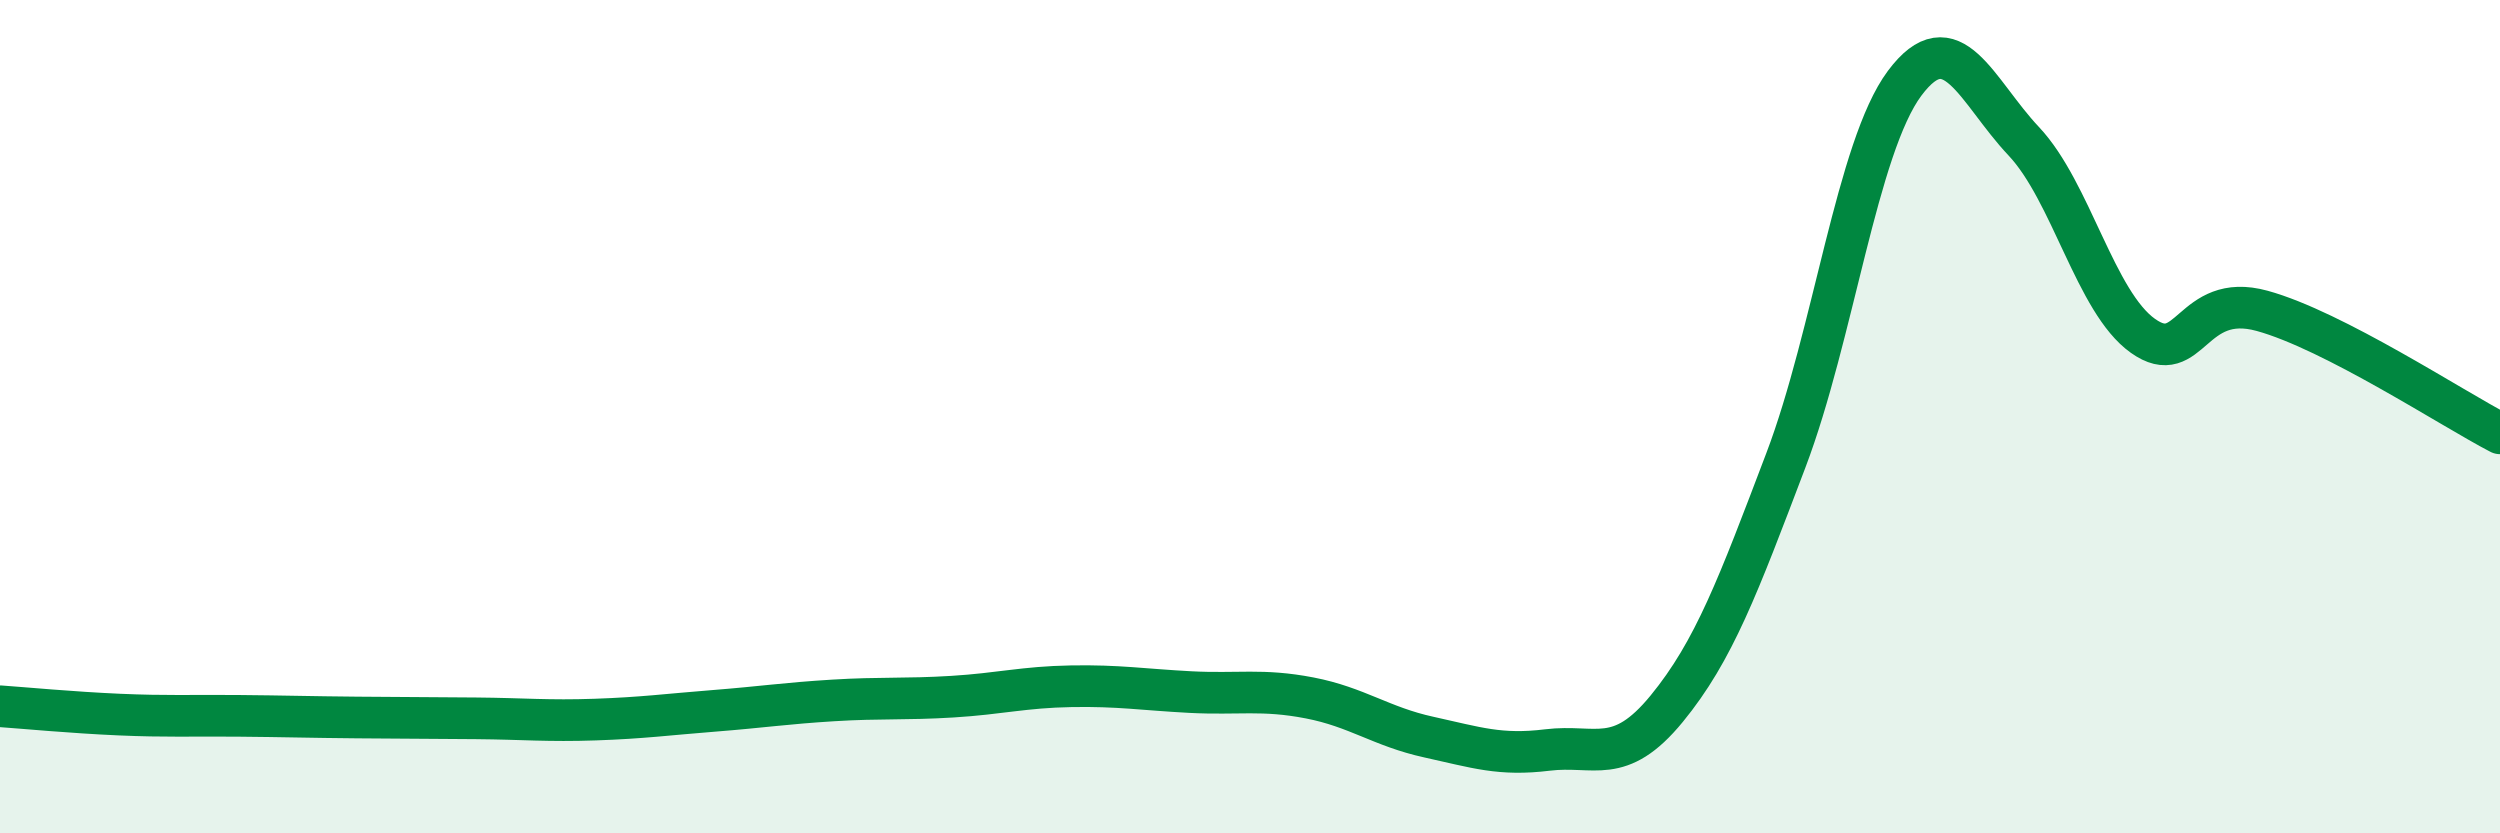
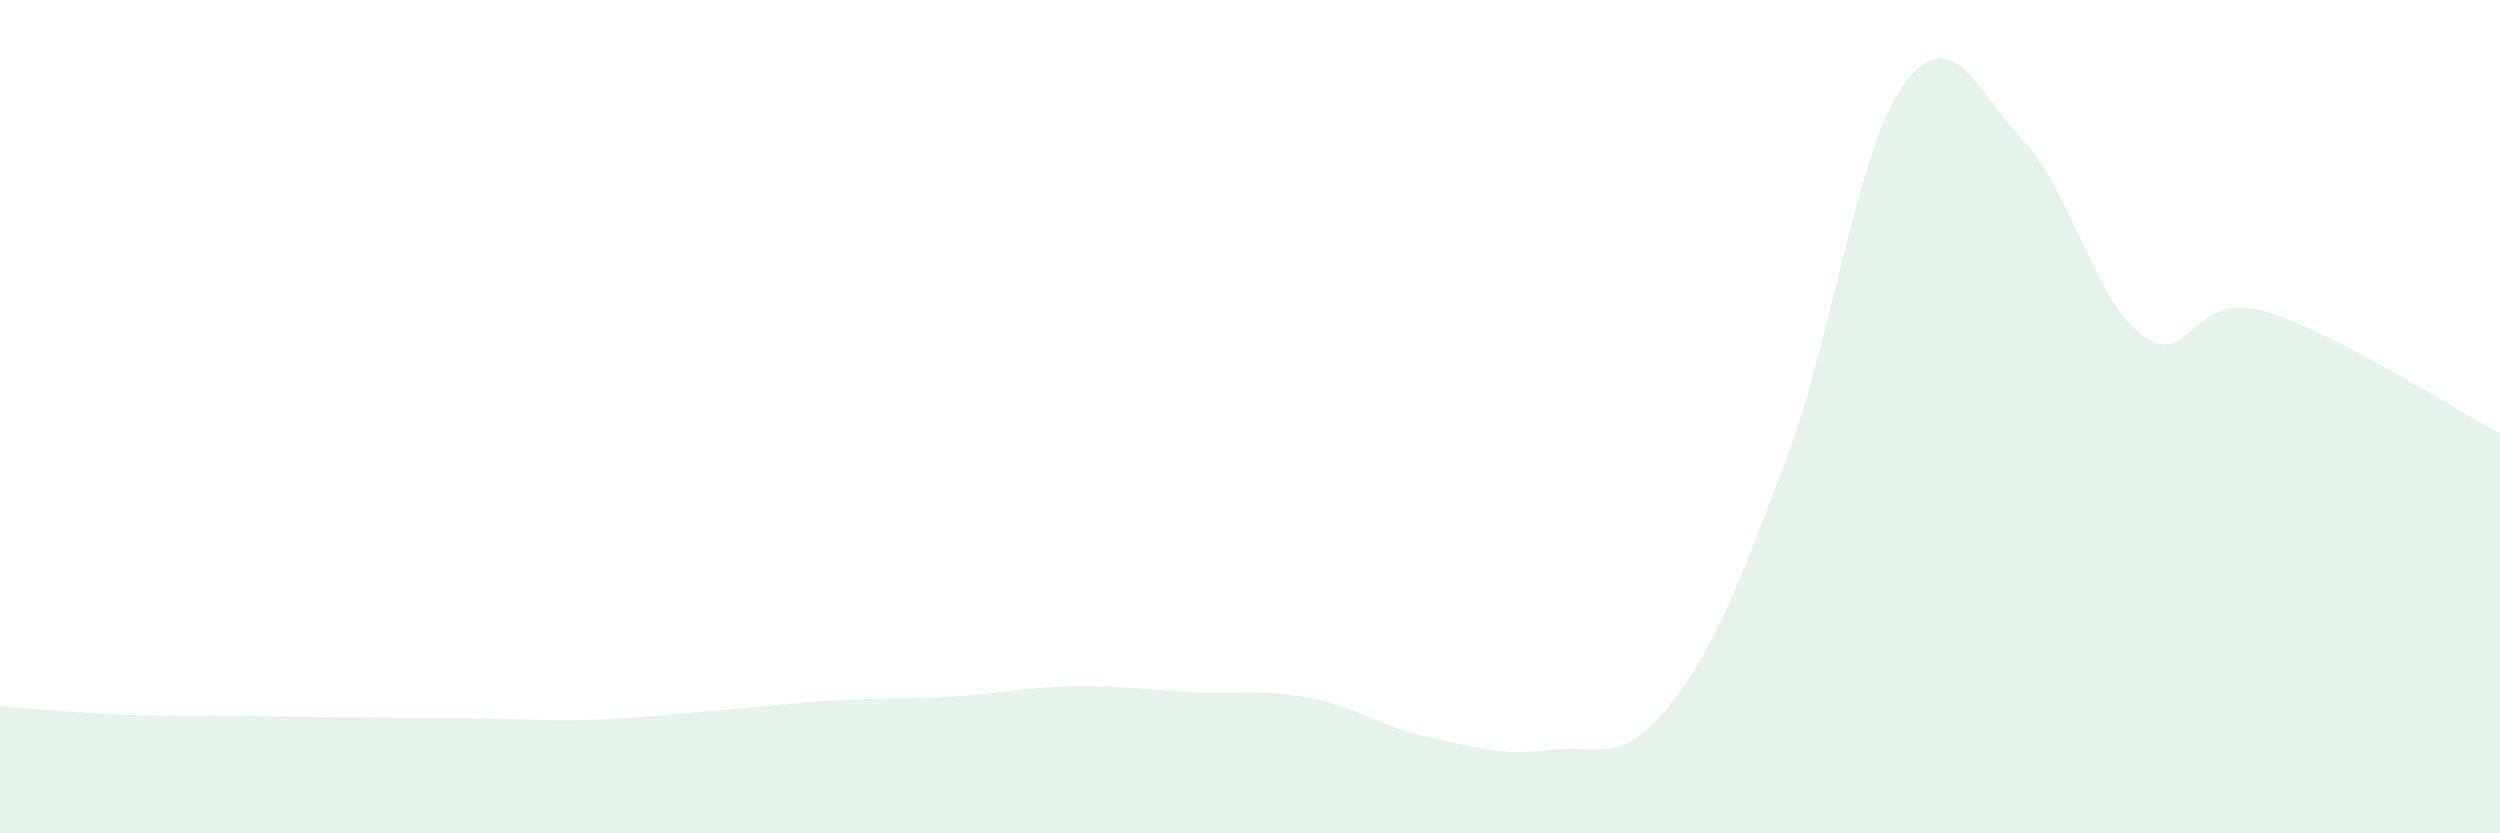
<svg xmlns="http://www.w3.org/2000/svg" width="60" height="20" viewBox="0 0 60 20">
  <path d="M 0,16.95 C 0.57,16.99 1.72,17.1 2.86,17.15 C 4,17.2 4.57,17.17 5.71,17.18 C 6.85,17.19 7.43,17.21 8.57,17.22 C 9.71,17.23 10.29,17.23 11.43,17.24 C 12.57,17.25 13.15,17.31 14.29,17.27 C 15.43,17.23 16,17.15 17.14,17.06 C 18.28,16.97 18.86,16.88 20,16.81 C 21.14,16.74 21.72,16.79 22.86,16.72 C 24,16.65 24.57,16.49 25.71,16.47 C 26.85,16.45 27.43,16.55 28.57,16.61 C 29.71,16.67 30.29,16.53 31.43,16.75 C 32.57,16.97 33.15,17.44 34.29,17.69 C 35.43,17.94 36,18.14 37.14,18 C 38.28,17.86 38.86,18.4 40,17.01 C 41.14,15.62 41.72,14.05 42.86,11.05 C 44,8.05 44.57,3.53 45.71,2 C 46.85,0.47 47.43,2.18 48.57,3.39 C 49.71,4.6 50.29,7.25 51.43,8.06 C 52.57,8.87 52.58,6.99 54.29,7.46 C 56,7.93 58.86,9.81 60,10.4L60 20L0 20Z" fill="#008740" opacity="0.1" stroke-linecap="round" stroke-linejoin="round" />
-   <path d="M 0,16.95 C 0.57,16.99 1.72,17.1 2.86,17.15 C 4,17.2 4.57,17.17 5.71,17.18 C 6.85,17.19 7.43,17.21 8.57,17.22 C 9.71,17.23 10.29,17.23 11.43,17.24 C 12.57,17.25 13.15,17.31 14.29,17.27 C 15.43,17.23 16,17.15 17.14,17.06 C 18.28,16.97 18.86,16.88 20,16.81 C 21.14,16.74 21.72,16.79 22.86,16.72 C 24,16.65 24.57,16.49 25.71,16.47 C 26.85,16.45 27.43,16.55 28.57,16.61 C 29.71,16.67 30.29,16.53 31.43,16.75 C 32.57,16.97 33.15,17.44 34.29,17.69 C 35.43,17.94 36,18.14 37.14,18 C 38.28,17.86 38.86,18.4 40,17.01 C 41.14,15.62 41.72,14.05 42.86,11.05 C 44,8.05 44.57,3.53 45.71,2 C 46.85,0.47 47.43,2.18 48.57,3.39 C 49.71,4.6 50.29,7.25 51.43,8.06 C 52.57,8.87 52.58,6.99 54.29,7.46 C 56,7.93 58.86,9.81 60,10.4" stroke="#008740" stroke-width="1" fill="none" stroke-linecap="round" stroke-linejoin="round" />
</svg>